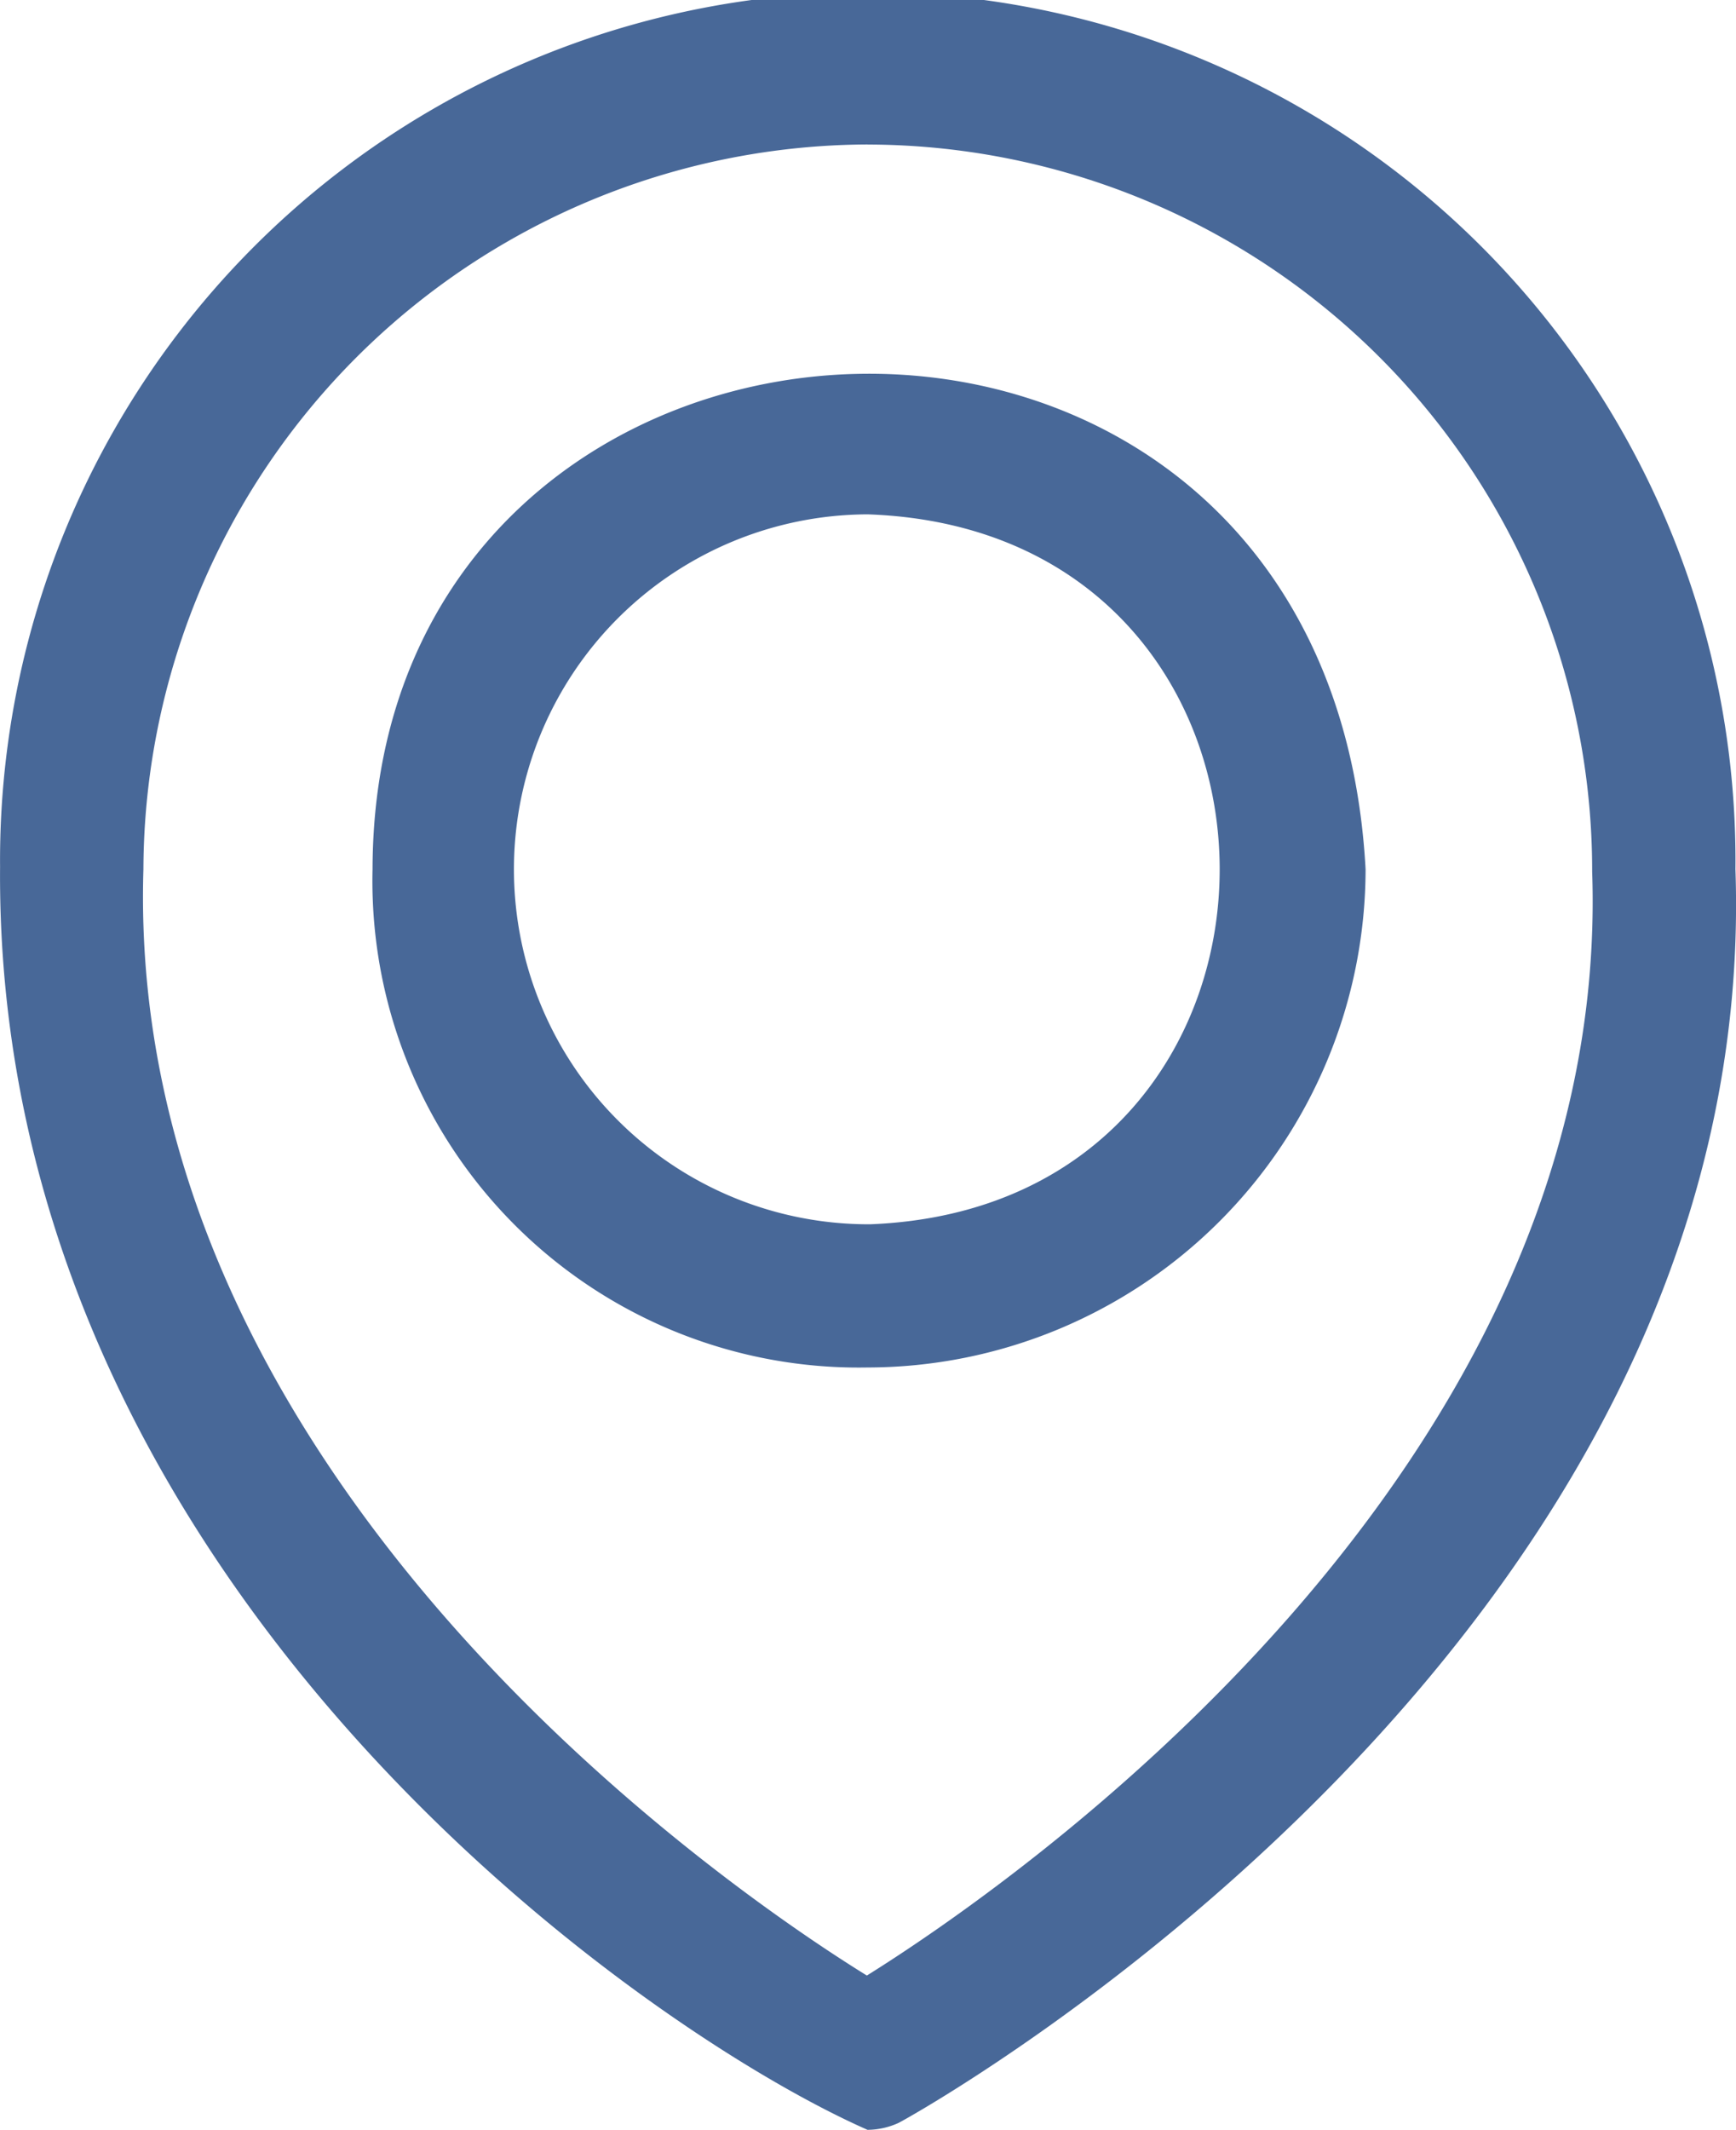
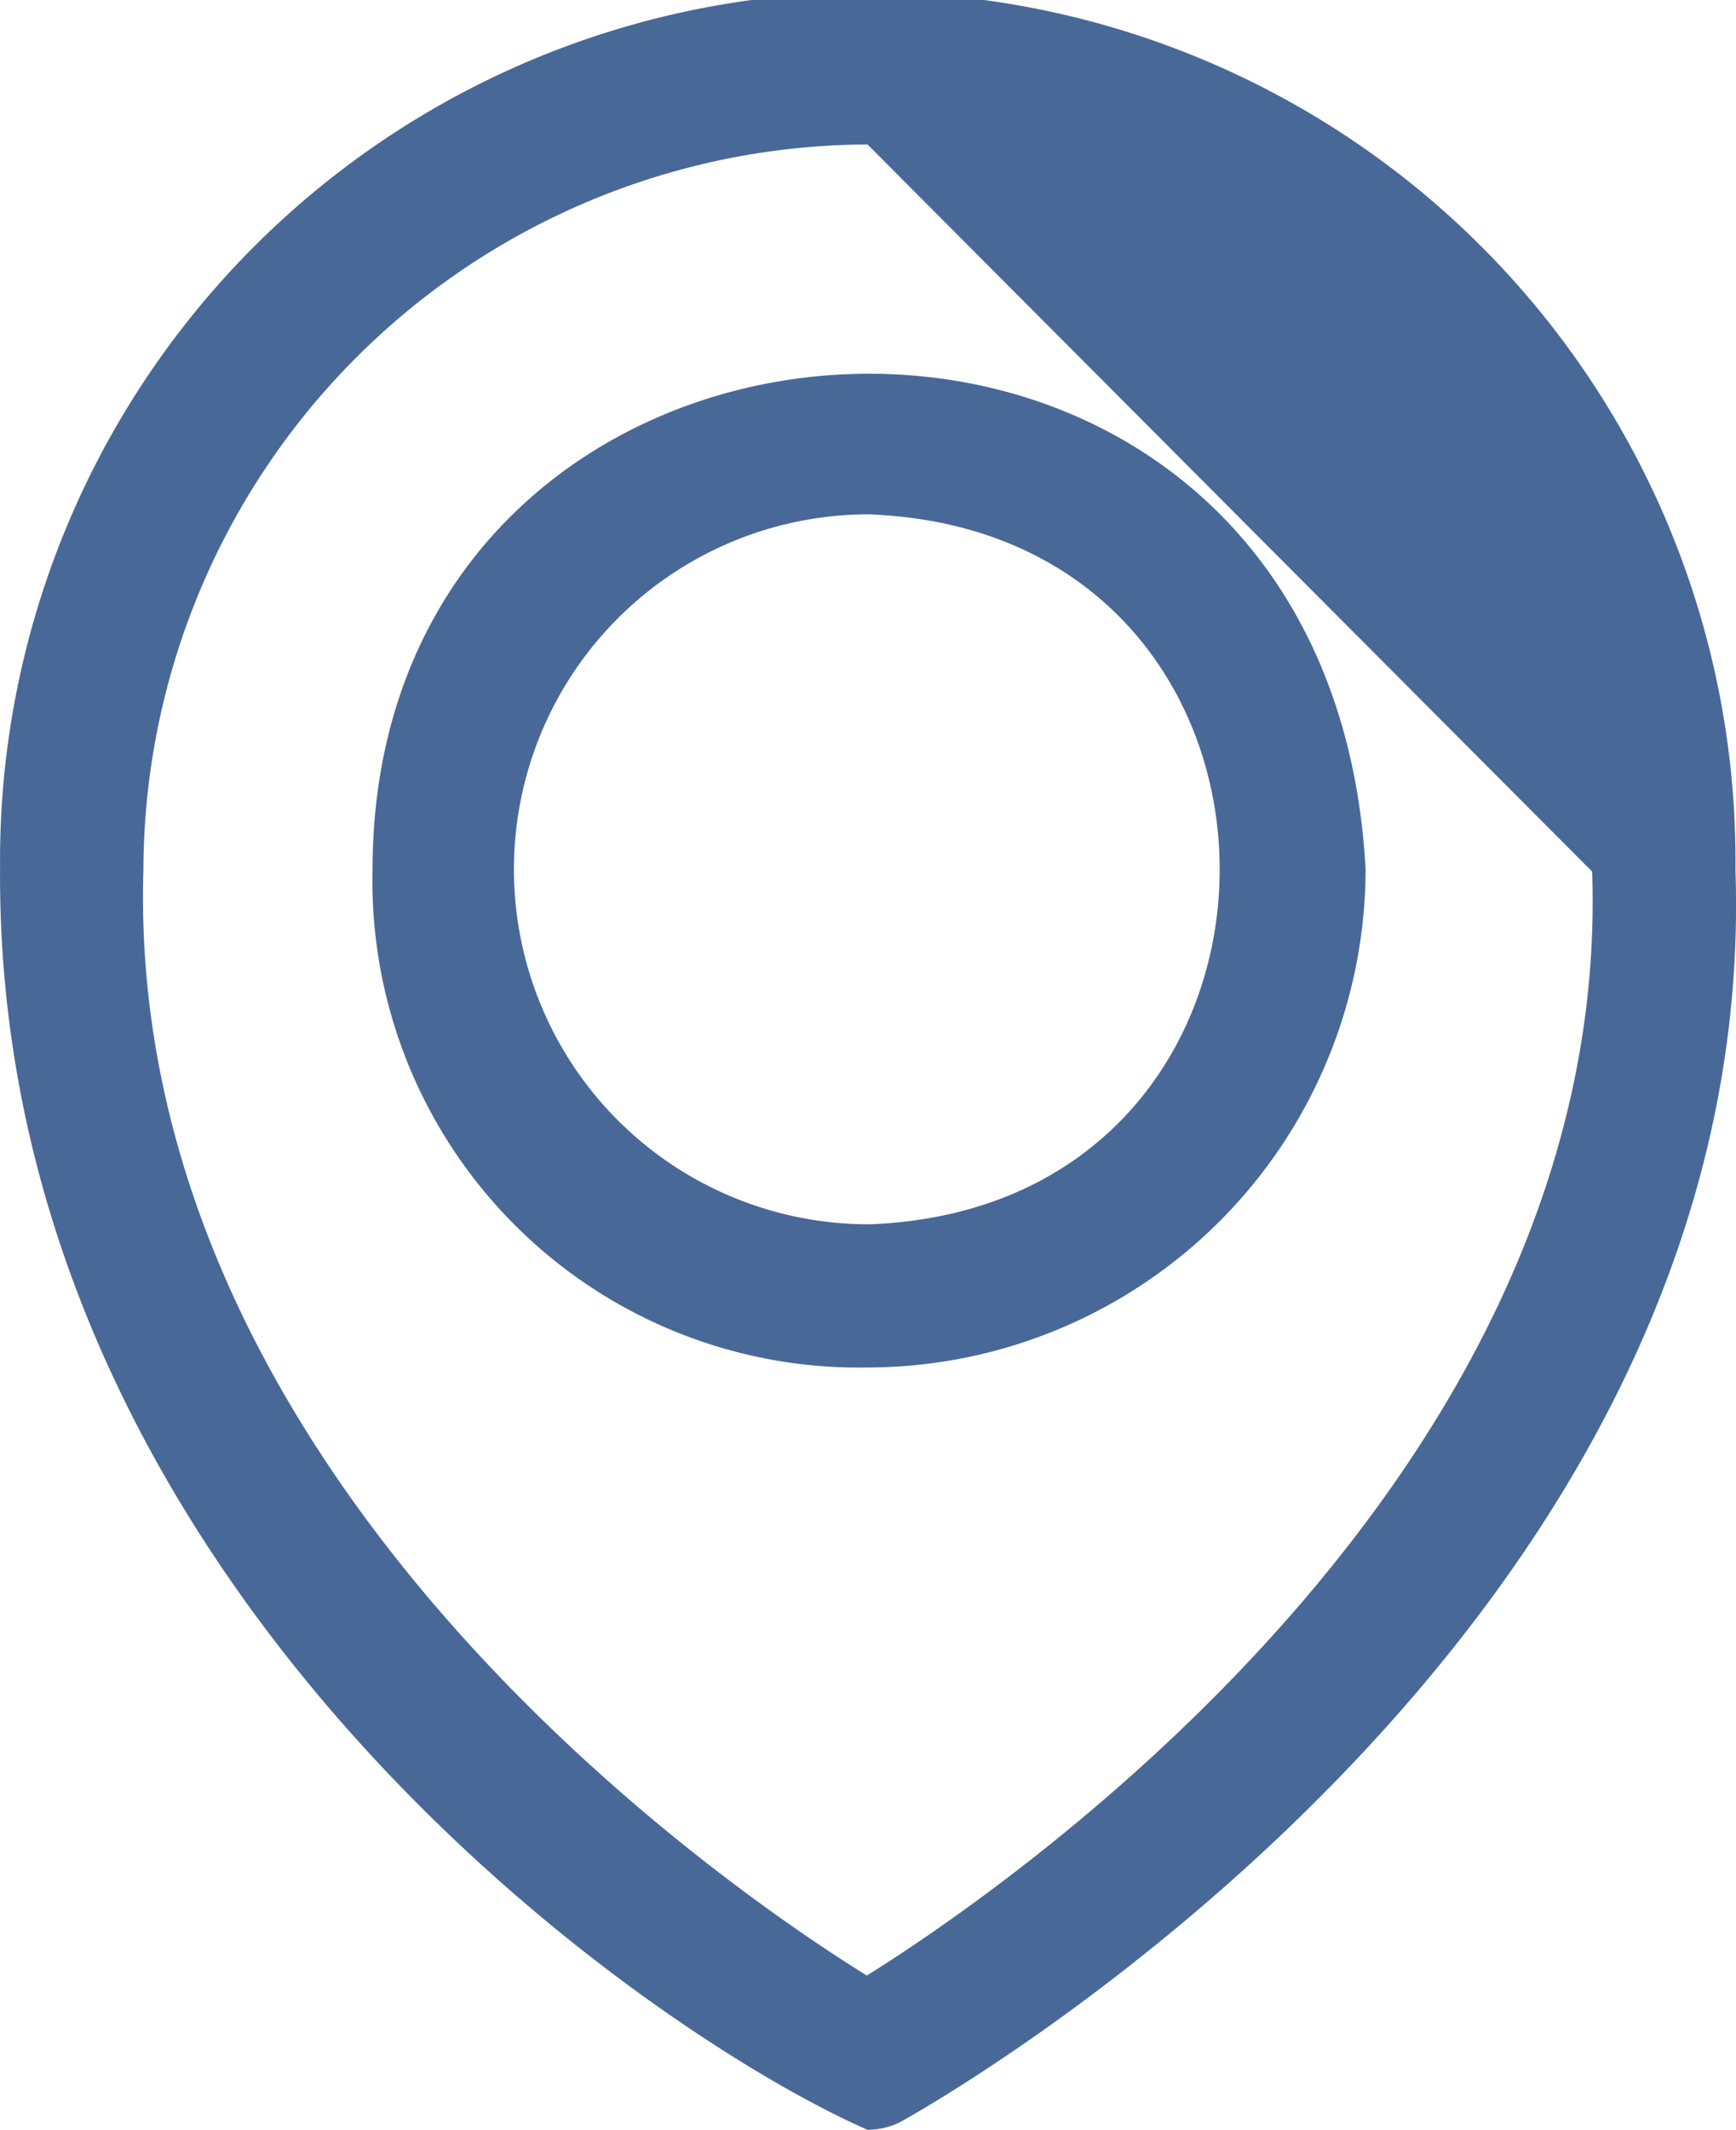
<svg xmlns="http://www.w3.org/2000/svg" id="noun-location-6037213" width="24.464" height="30" viewBox="0 0 24.464 30">
  <g id="place_holder" data-name="place holder">
-     <path id="Path_17692" data-name="Path 17692" d="M16.12,31.144c-3.182-1.4-12.3-7.737-12.224-17.788a12.228,12.228,0,1,1,24.455.031c.377,10.975-11.67,17.6-11.792,17.659A1.059,1.059,0,0,1,16.12,31.144Zm0-27.965A10.244,10.244,0,0,0,5.916,13.387c-.264,8.588,8.272,14.395,10.195,15.584,1.983-1.237,10.511-7.084,10.221-15.55A10.228,10.228,0,0,0,16.123,3.18Zm0,17.227a6.853,6.853,0,0,1-6.975-7.019c.013-8.95,13.466-9.653,13.994,0a7.027,7.027,0,0,1-7.019,7.019Zm0-12.017a5,5,0,0,0,.035,10C22.734,18.135,22.728,8.618,16.123,8.389Z" transform="translate(-3.895 -1.144)" fill="#486898" />
+     <path id="Path_17692" data-name="Path 17692" d="M16.12,31.144c-3.182-1.4-12.3-7.737-12.224-17.788a12.228,12.228,0,1,1,24.455.031c.377,10.975-11.67,17.6-11.792,17.659A1.059,1.059,0,0,1,16.12,31.144Zm0-27.965A10.244,10.244,0,0,0,5.916,13.387c-.264,8.588,8.272,14.395,10.195,15.584,1.983-1.237,10.511-7.084,10.221-15.55Zm0,17.227a6.853,6.853,0,0,1-6.975-7.019c.013-8.95,13.466-9.653,13.994,0a7.027,7.027,0,0,1-7.019,7.019Zm0-12.017a5,5,0,0,0,.035,10C22.734,18.135,22.728,8.618,16.123,8.389Z" transform="translate(-3.895 -1.144)" fill="#486898" />
  </g>
</svg>